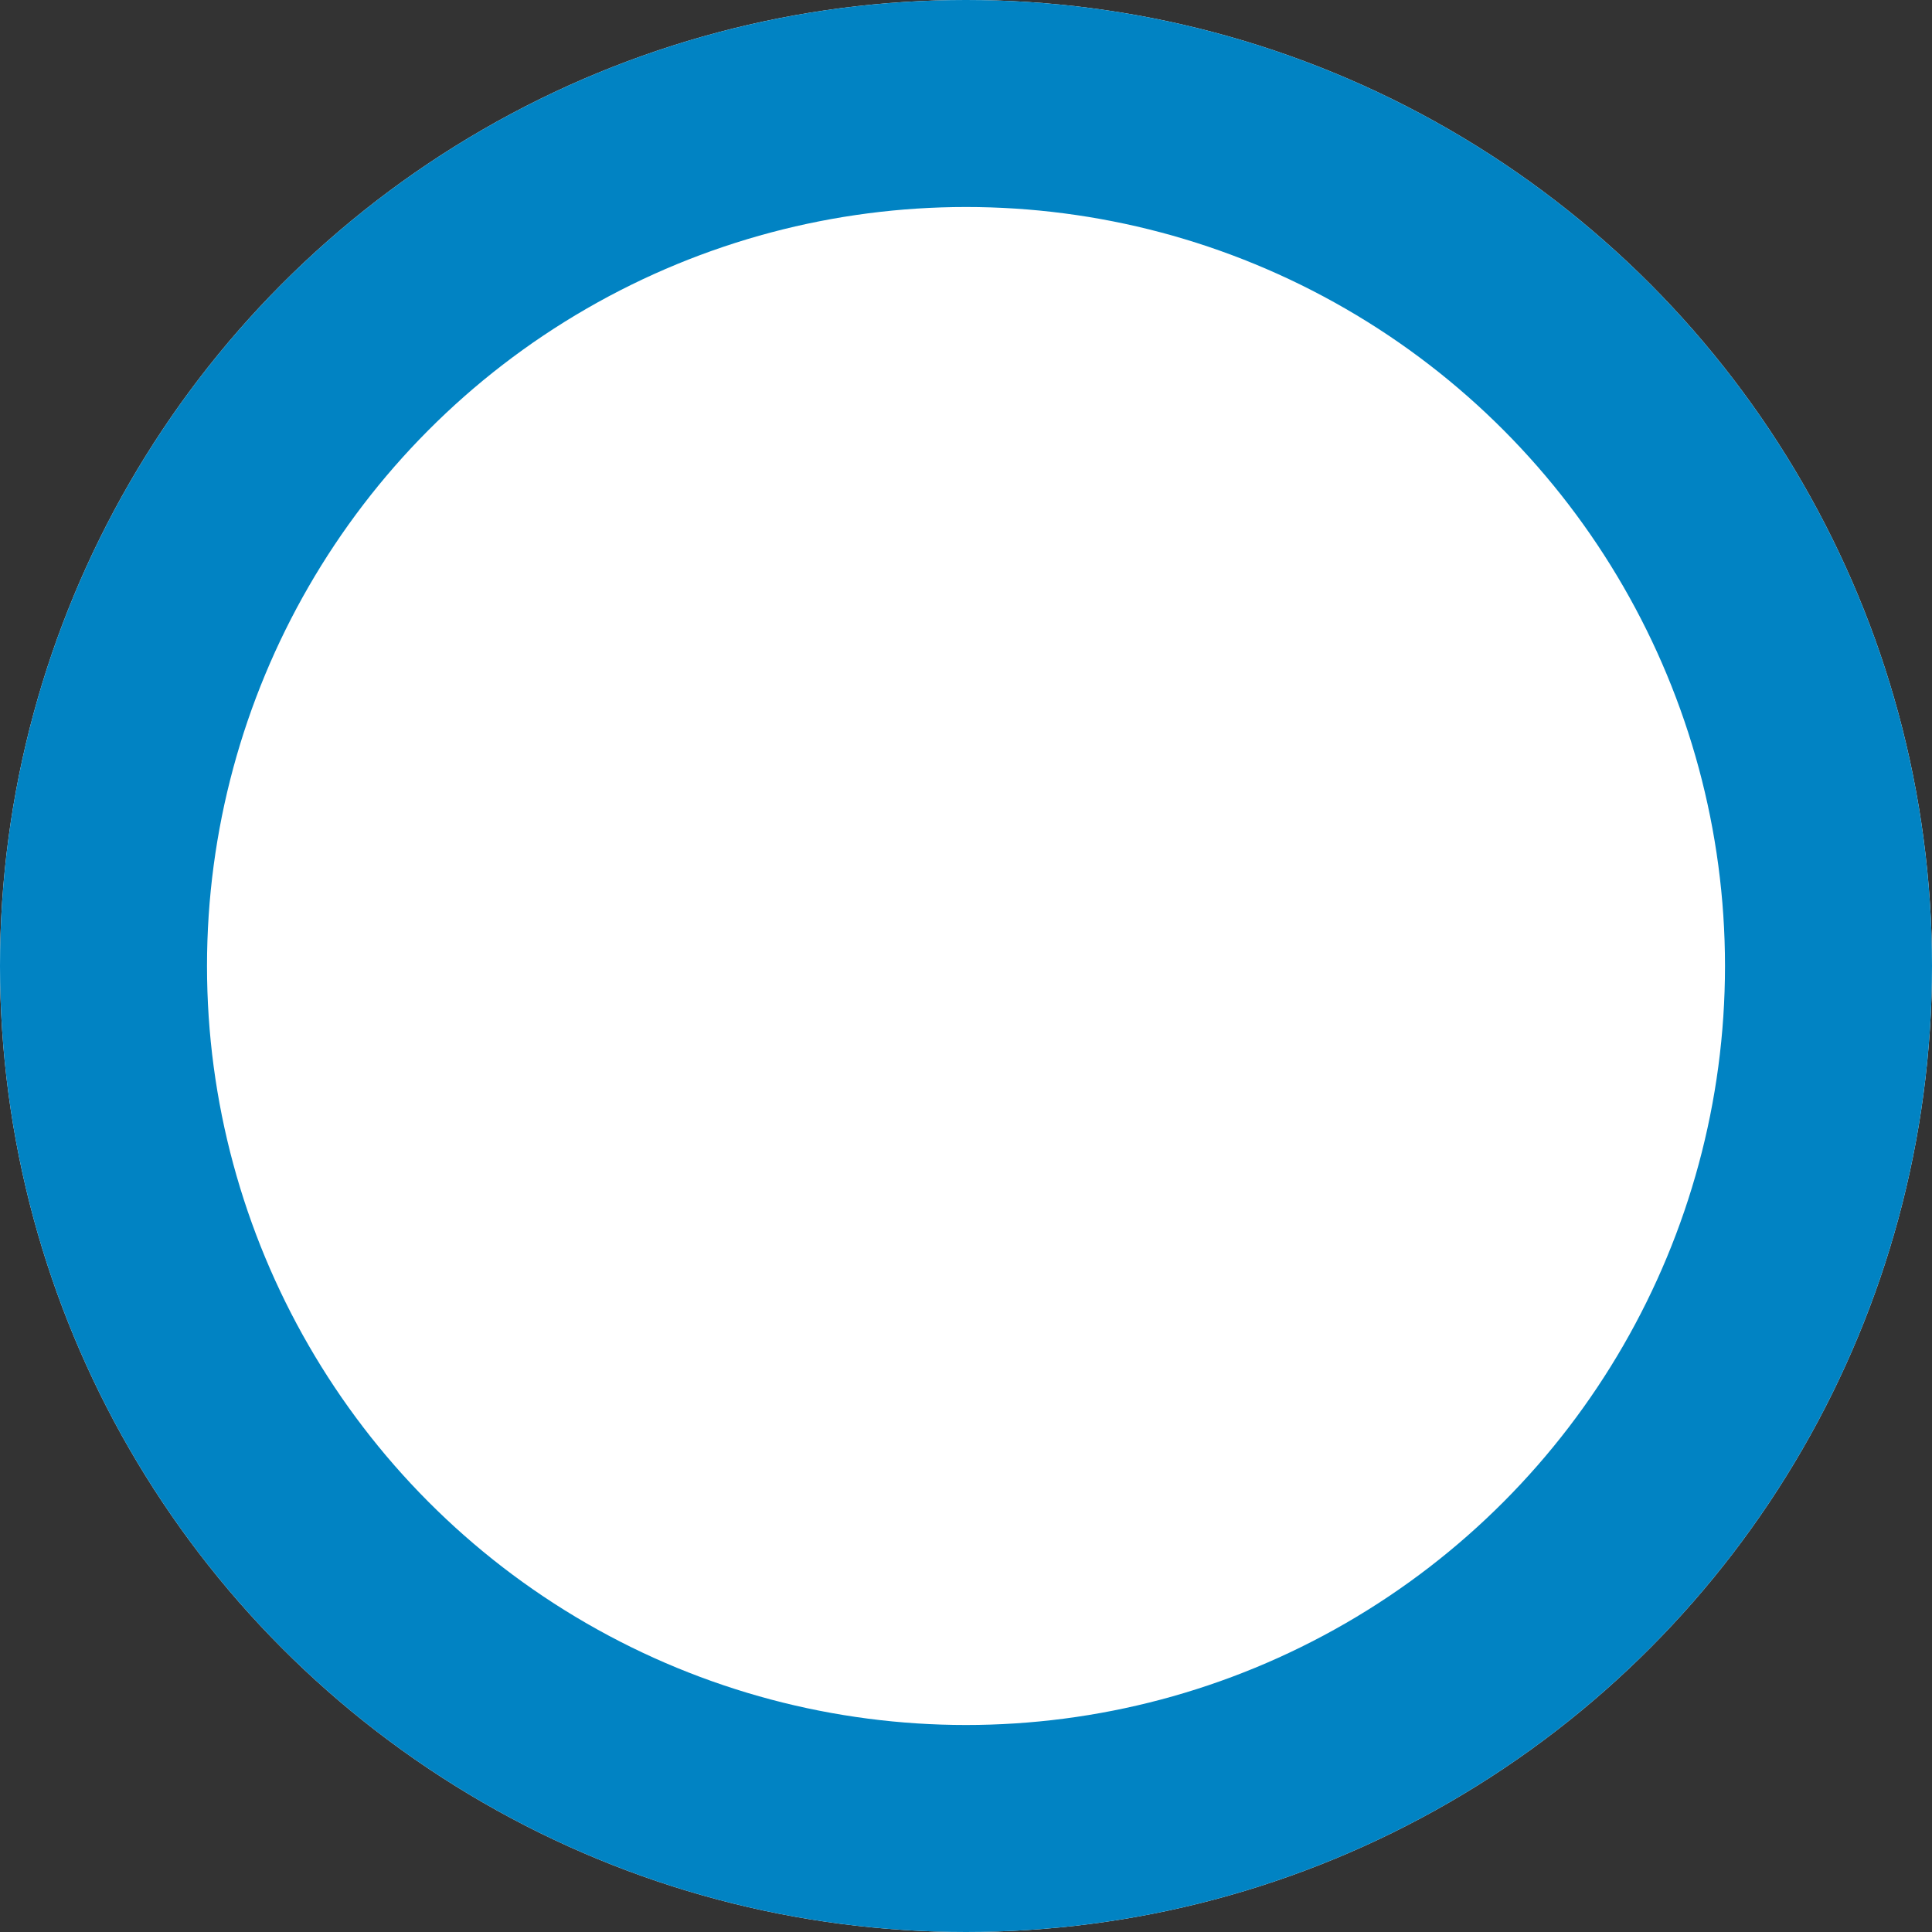
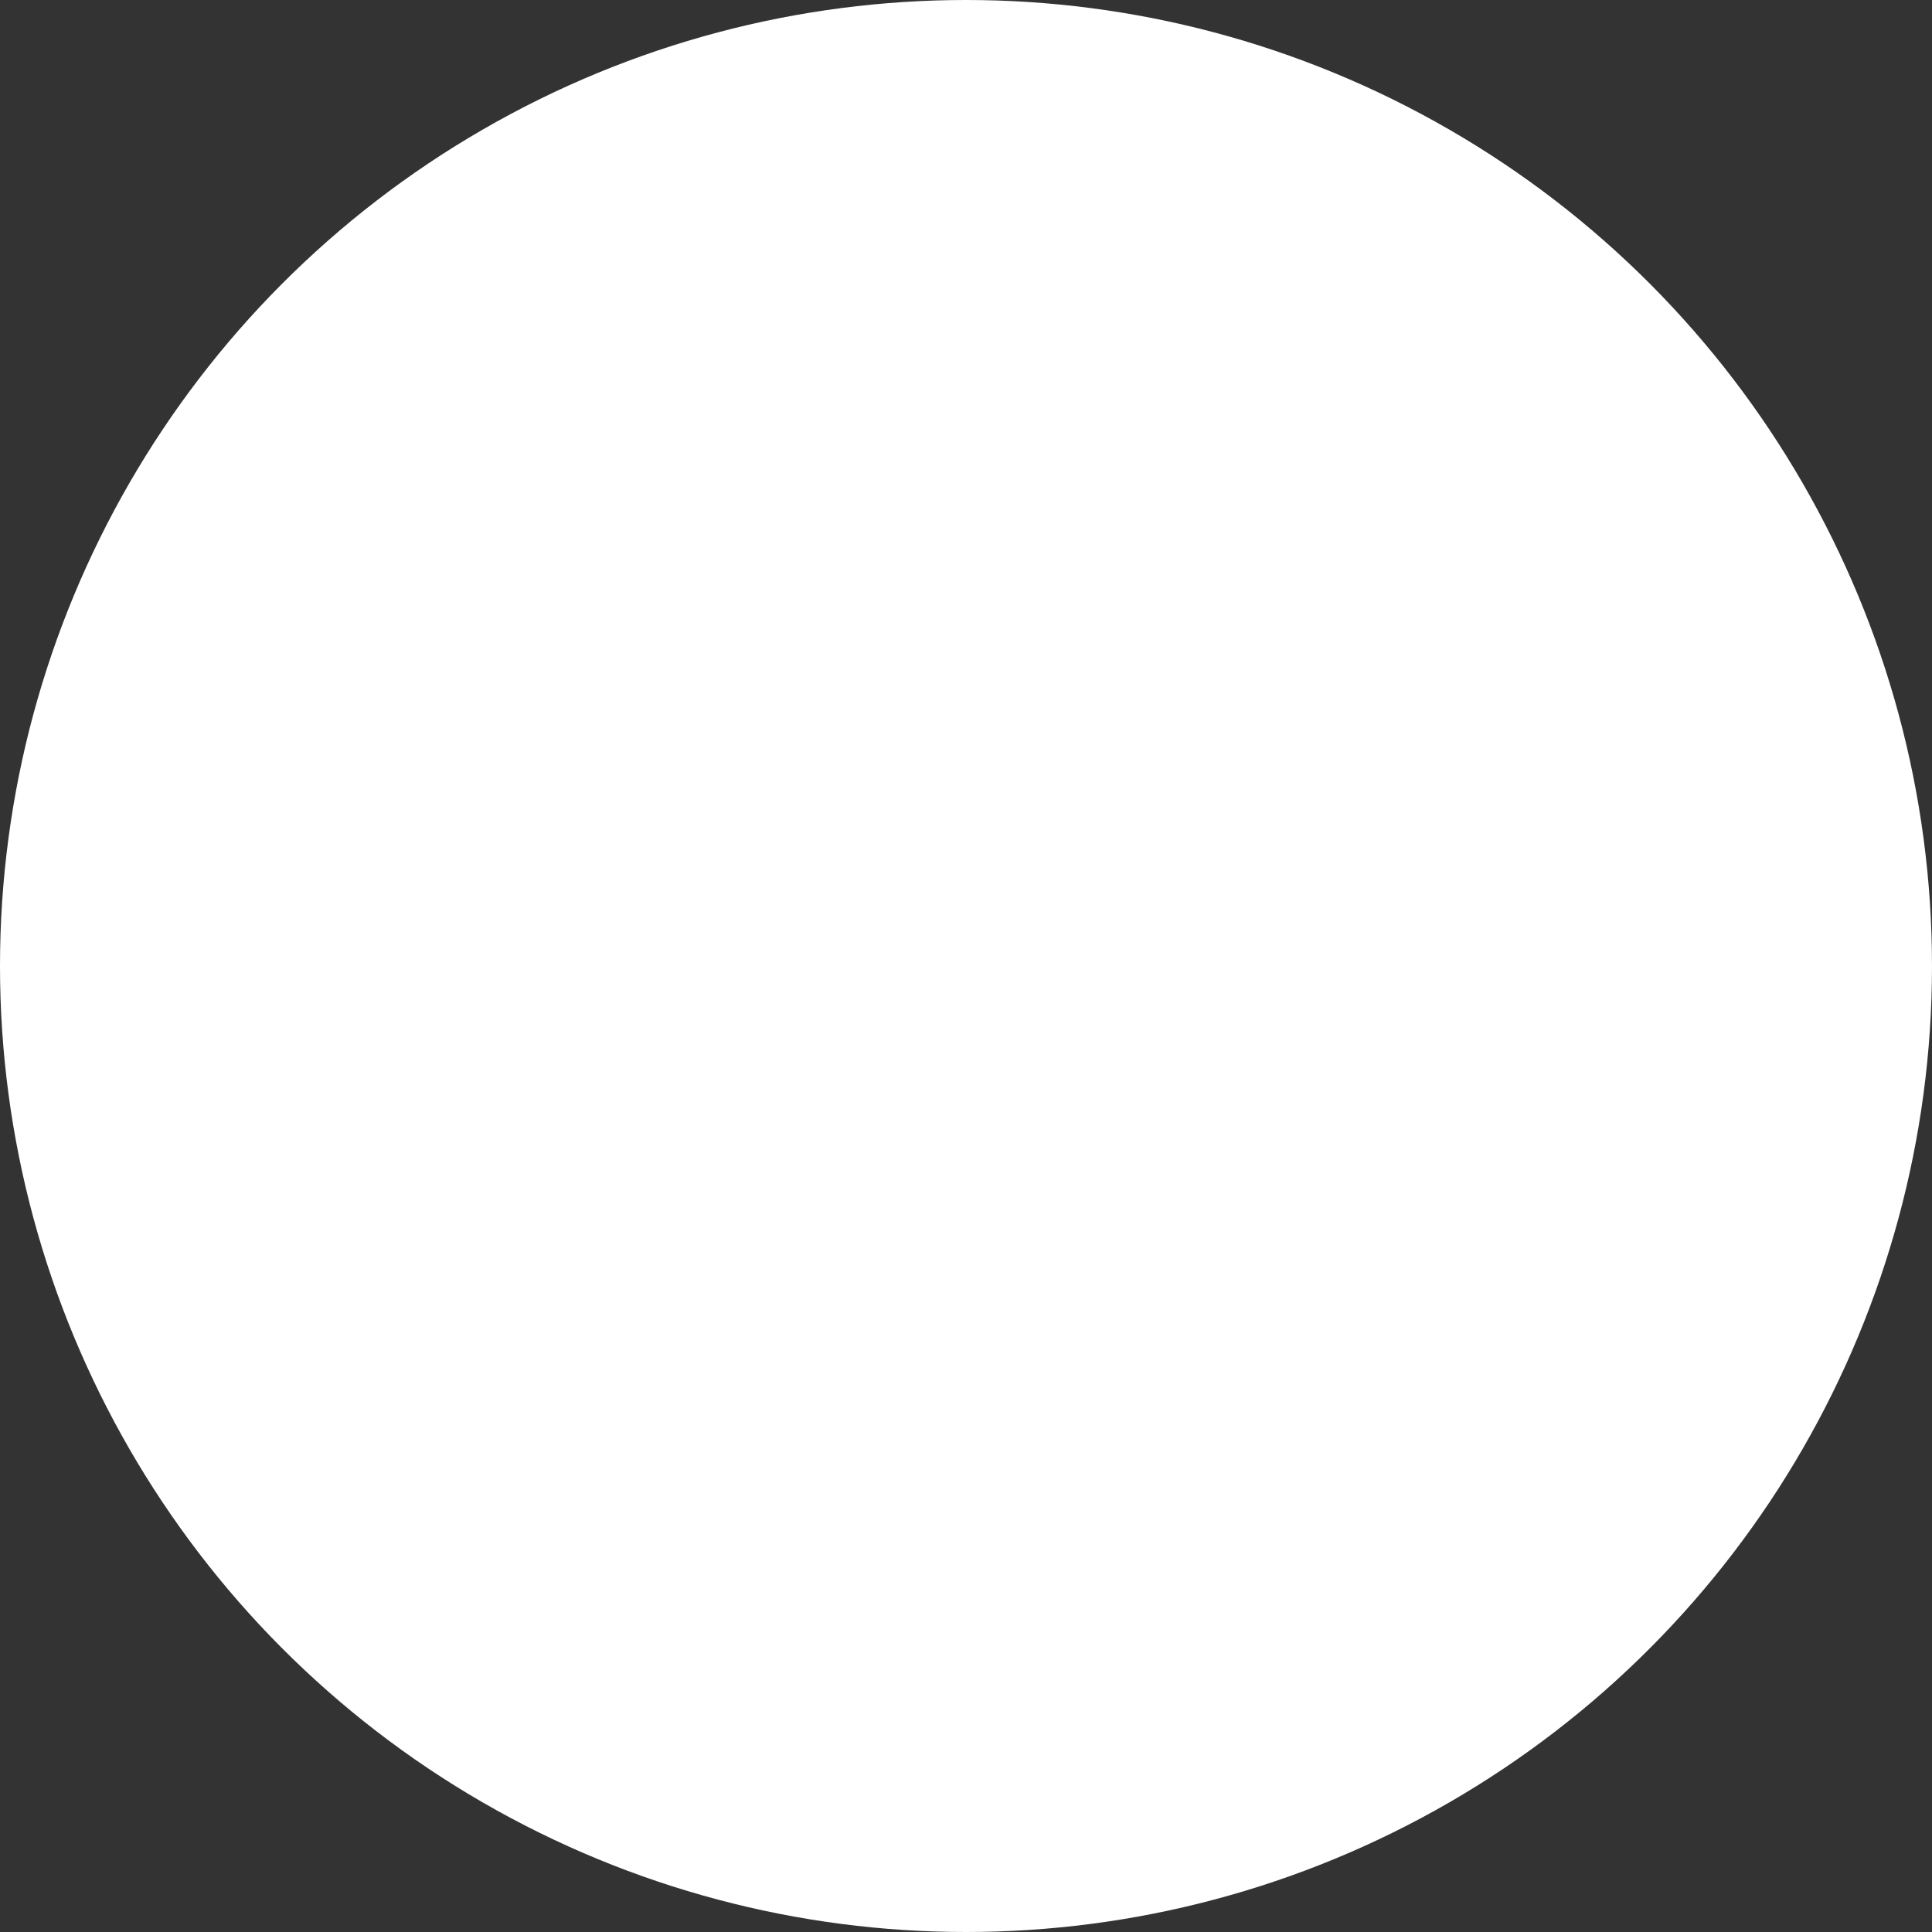
<svg xmlns="http://www.w3.org/2000/svg" width="56" height="56" viewBox="0 0 56 56">
  <rect x="0" y="0" width="56" height="56" fill="#333333" stroke="none" />
  <g id="Ellipse_14" data-name="Ellipse 14" fill="#fff" stroke="#0183c3" stroke-width="6">
    <circle cx="28" cy="28" r="28" stroke="none" />
-     <circle cx="28" cy="28" r="25" fill="none" />
  </g>
</svg>